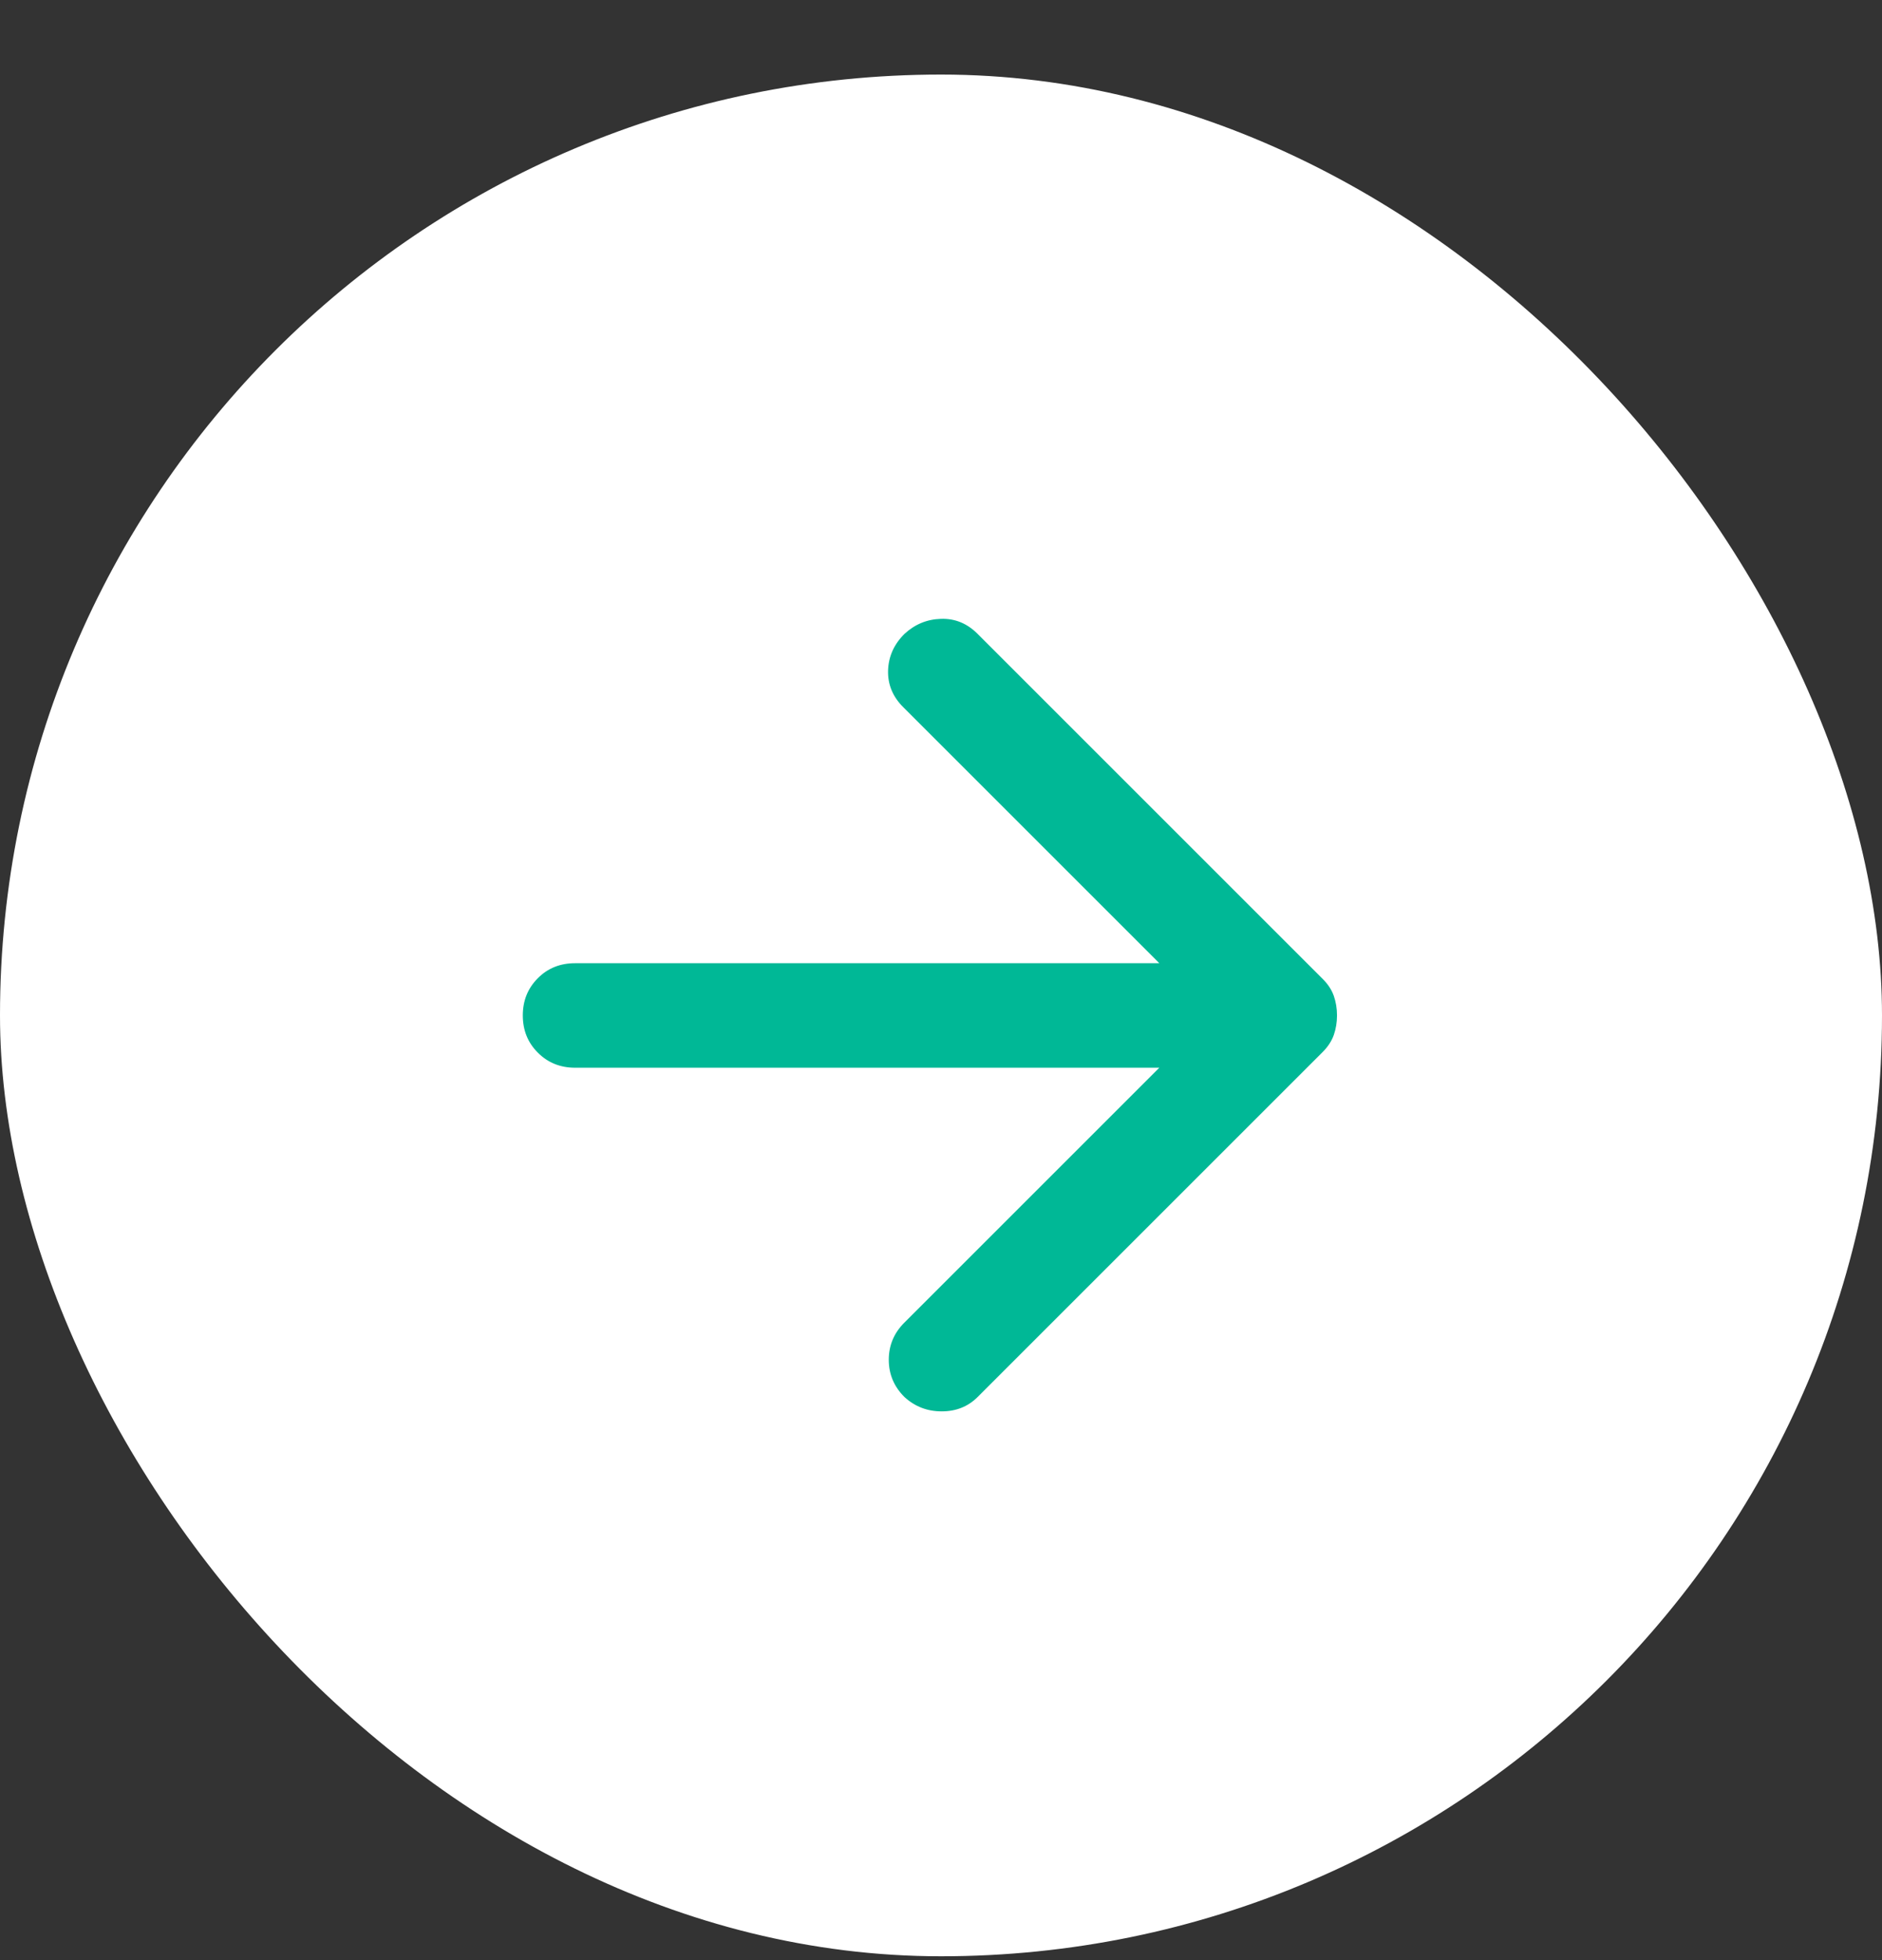
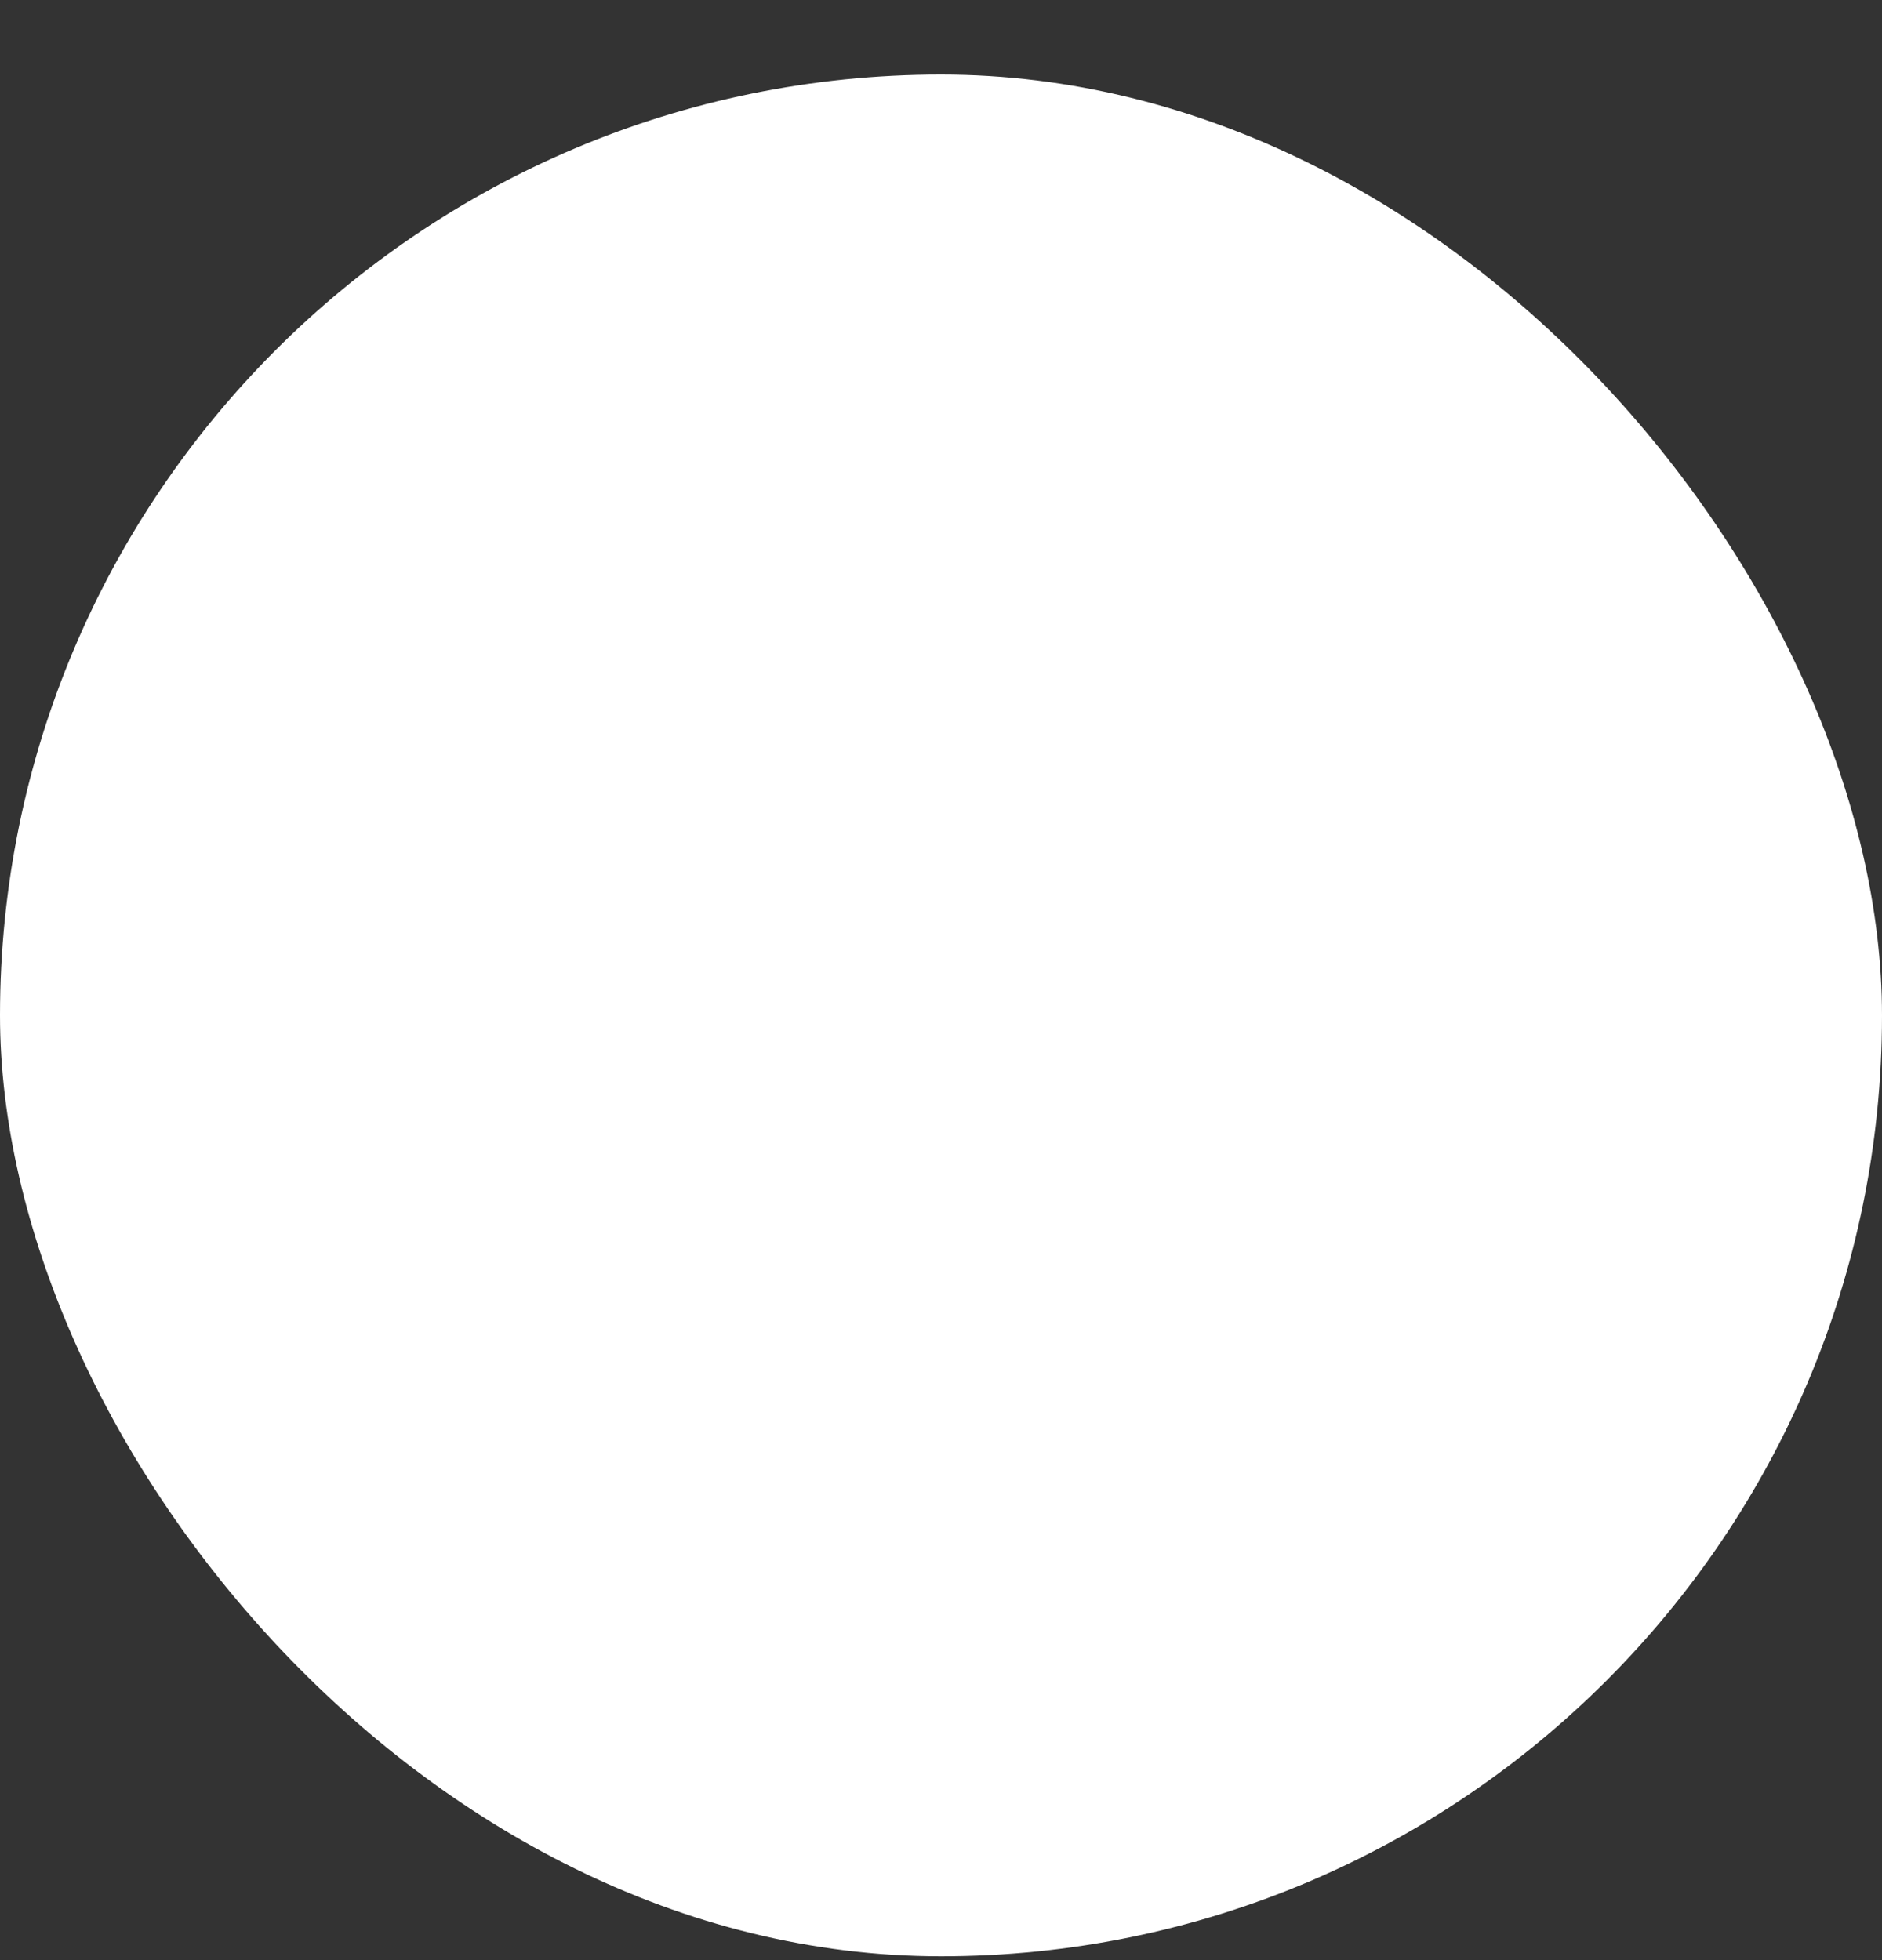
<svg xmlns="http://www.w3.org/2000/svg" width="24" height="25" viewBox="0 0 24 25" fill="none">
  <rect x="0" y="0" width="24" height="25" fill="#333333" stroke="none" />
  <rect y="0.951" width="24" height="24" rx="12" fill="white" />
  <mask id="mask0_54889_107879" style="mask-type:alpha" maskUnits="userSpaceOnUse" x="4" y="4" width="16" height="17">
-     <rect x="4" y="4.951" width="16" height="16" fill="#D9D9D9" />
-   </mask>
+     </mask>
  <g mask="url(#mask0_54889_107879)">
-     <path d="M14.784 13.618H7.334C7.145 13.618 6.986 13.554 6.859 13.426C6.731 13.299 6.667 13.14 6.667 12.951C6.667 12.762 6.731 12.604 6.859 12.476C6.986 12.348 7.145 12.285 7.334 12.285H14.784L11.517 9.018C11.384 8.885 11.32 8.729 11.325 8.551C11.331 8.373 11.4 8.218 11.534 8.085C11.667 7.962 11.822 7.898 12 7.893C12.178 7.887 12.334 7.951 12.467 8.085L16.867 12.485C16.934 12.551 16.981 12.623 17.009 12.701C17.036 12.779 17.05 12.862 17.05 12.951C17.05 13.04 17.036 13.123 17.009 13.201C16.981 13.279 16.934 13.351 16.867 13.418L12.467 17.818C12.345 17.94 12.192 18.001 12.009 18.001C11.825 18.001 11.667 17.94 11.534 17.818C11.4 17.685 11.334 17.526 11.334 17.343C11.334 17.16 11.4 17.001 11.534 16.868L14.784 13.618Z" fill="#00B896" />
-   </g>
+     </g>
</svg>